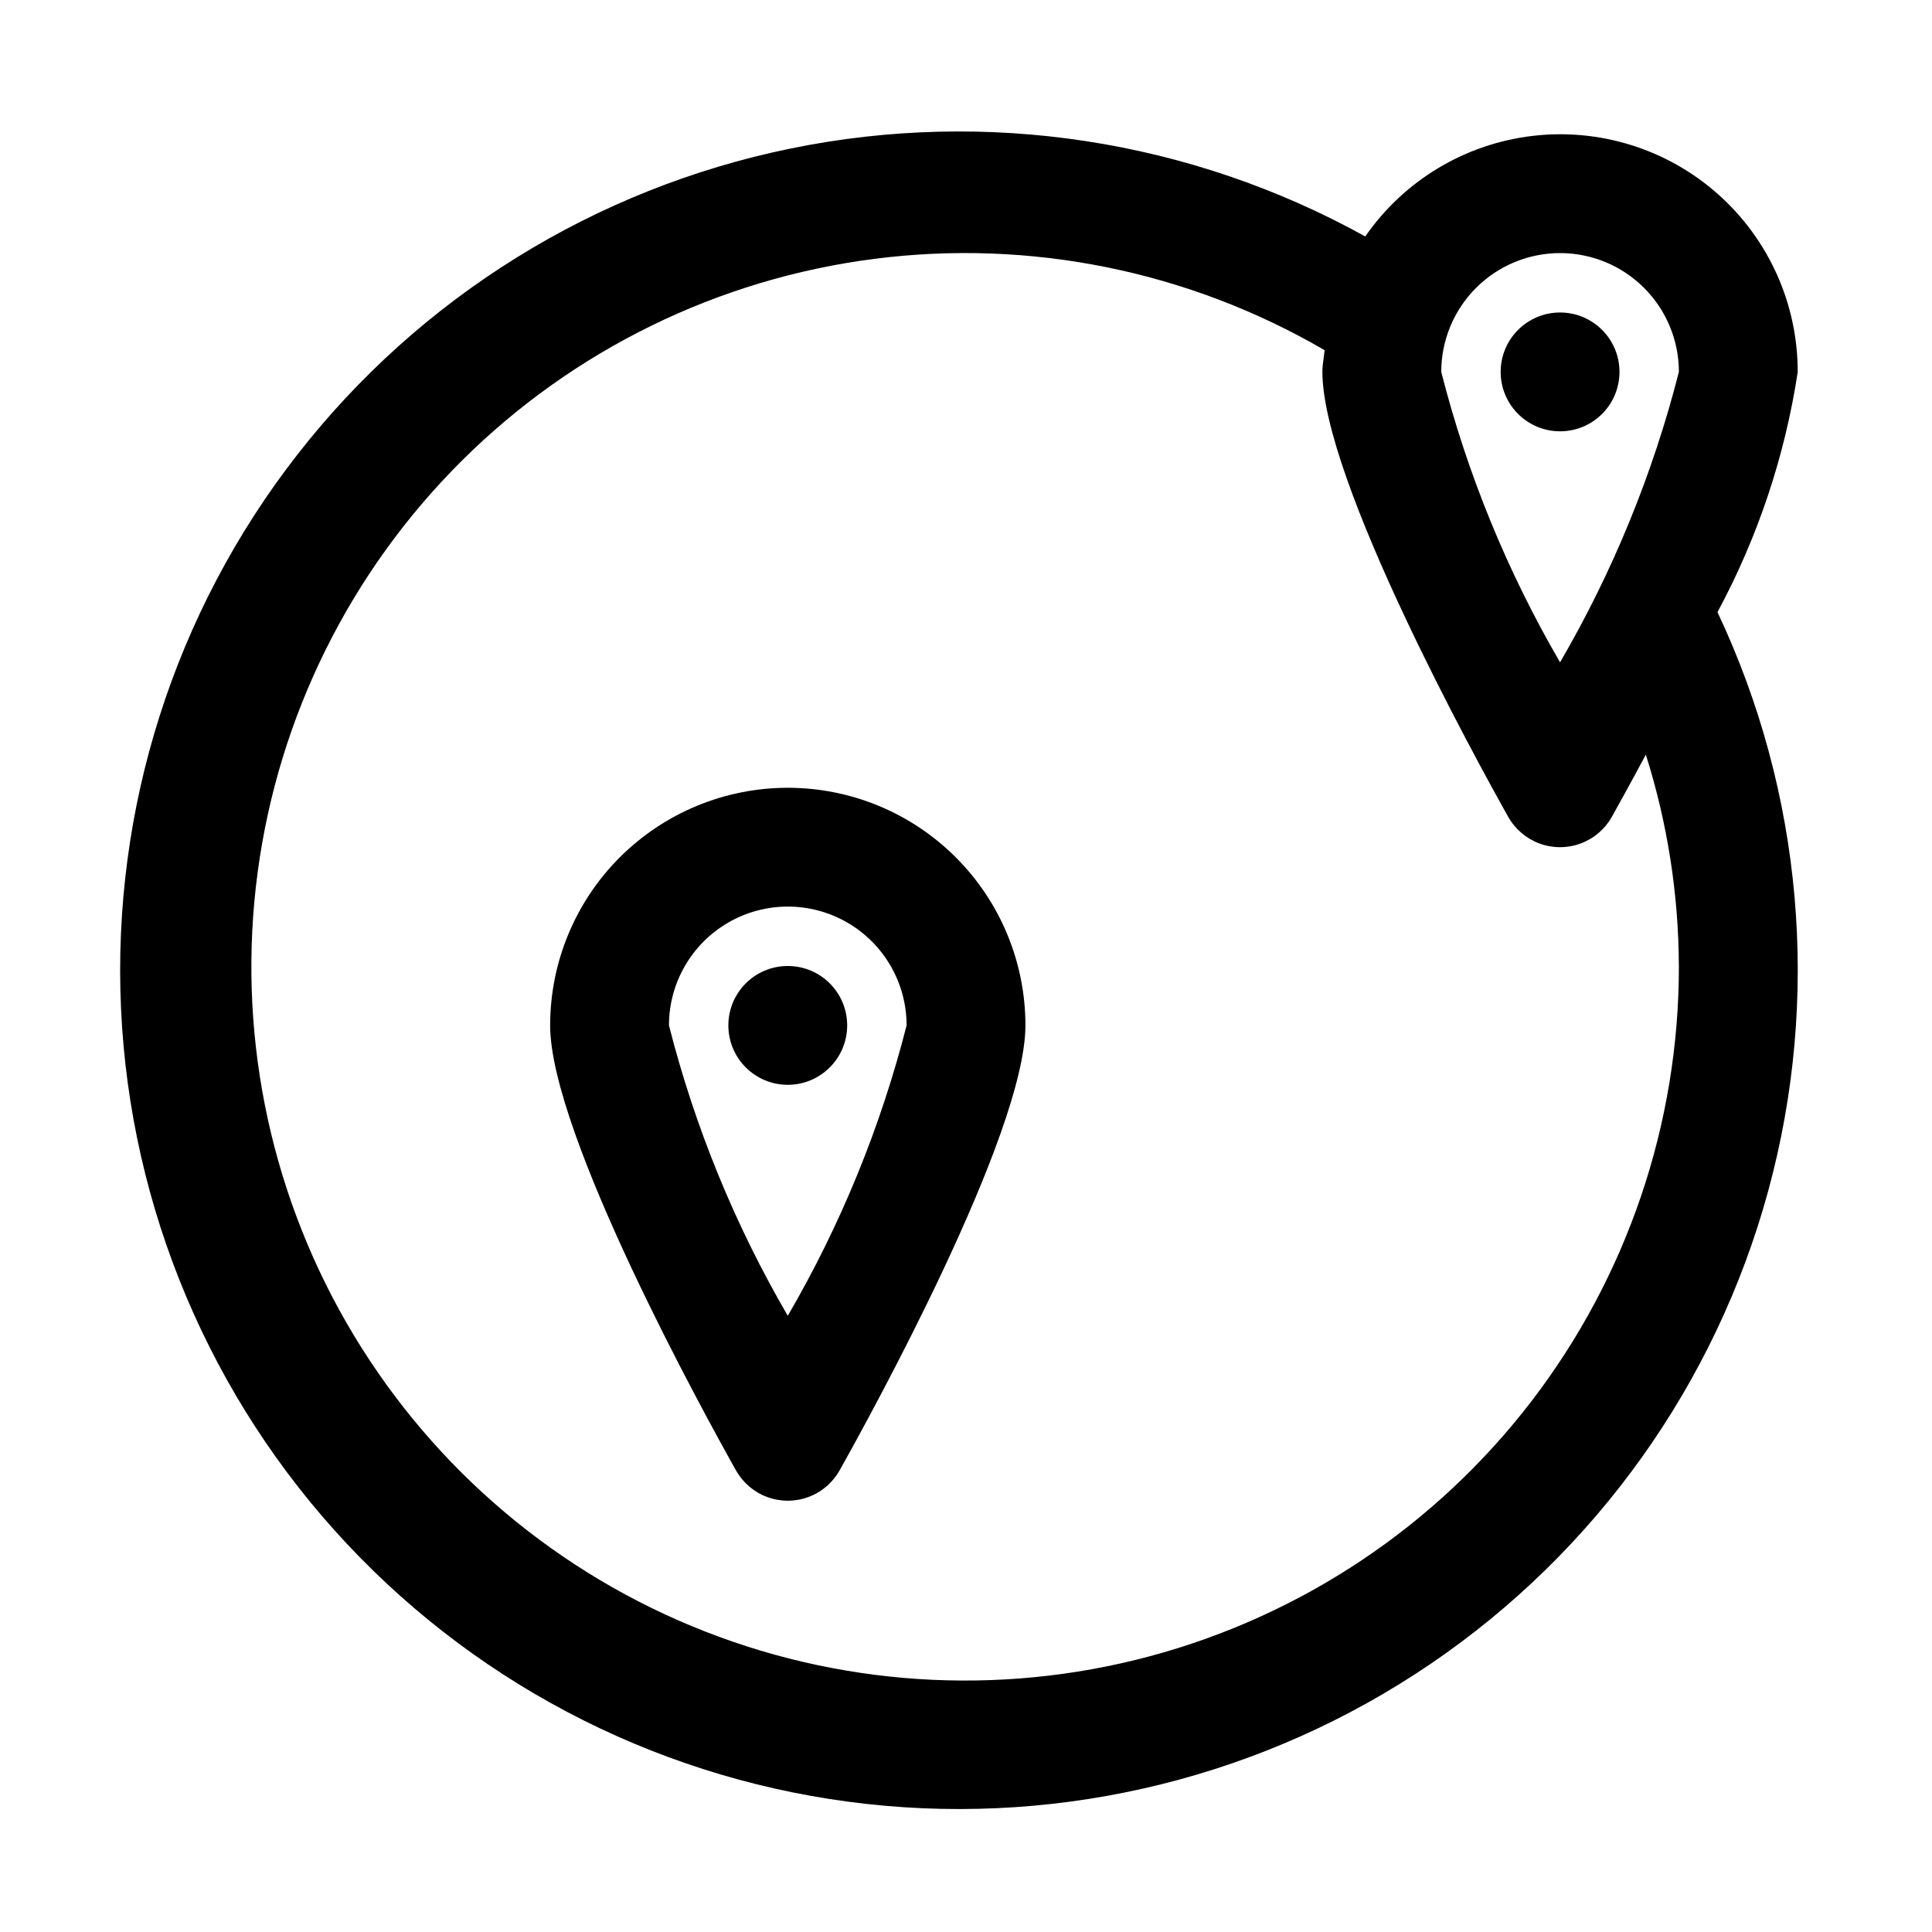
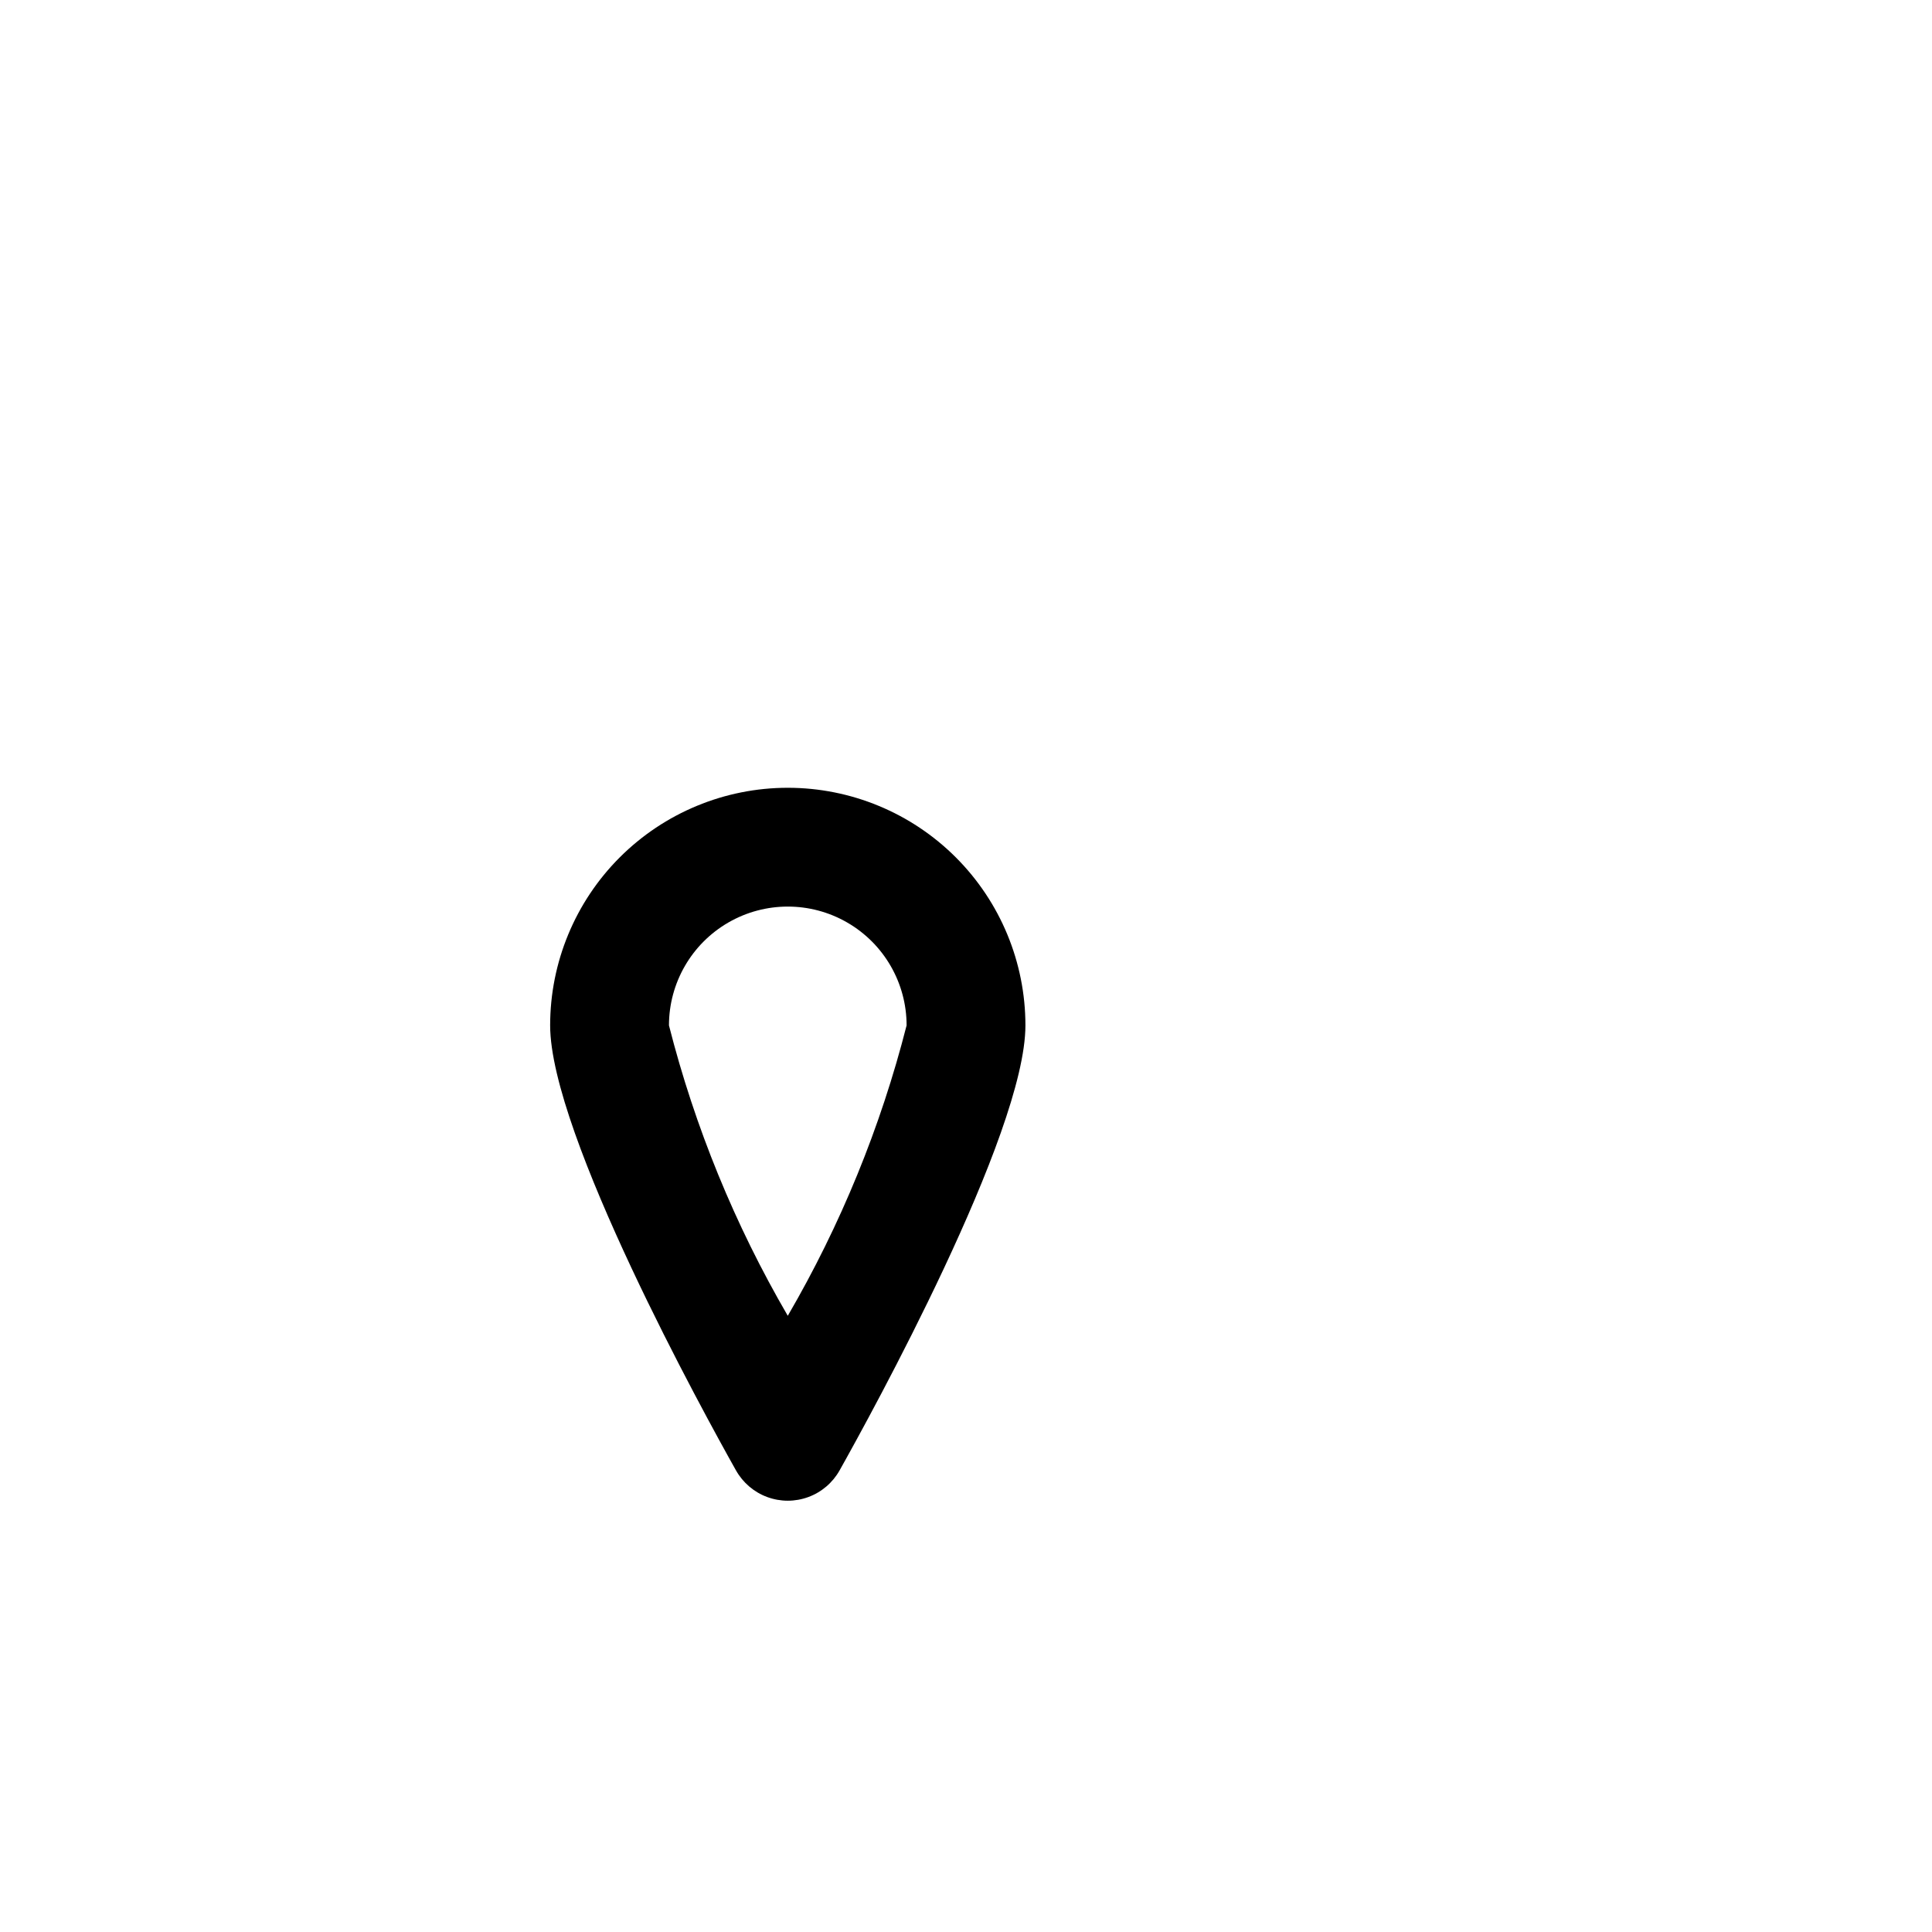
<svg xmlns="http://www.w3.org/2000/svg" fill="#000000" width="800px" height="800px" version="1.1" viewBox="144 144 512 512">
  <g>
-     <path d="m620.41 242.56c0.023-18-7.664-35.145-21.121-47.102-13.457-11.953-31.391-17.57-49.262-15.43s-33.969 11.84-44.219 26.633c-46.336-25.66-100.32-33.926-152.21-23.316-51.898 10.609-98.297 39.406-130.84 81.195-32.551 41.789-49.105 93.828-46.684 146.74 2.418 52.914 23.652 103.23 59.879 141.87 36.223 38.645 85.059 63.082 137.71 68.914 52.648 5.832 105.64-7.328 149.45-37.109s75.535-74.227 89.477-125.33c13.938-51.102 9.172-105.5-13.441-153.4 10.691-19.844 17.887-41.383 21.27-63.668zm-62.977-31.488c8.352 0 16.363 3.316 22.266 9.223 5.906 5.906 9.223 13.914 9.223 22.266-6.875 26.988-17.473 52.891-31.488 76.957-14.016-24.066-24.613-49.969-31.488-76.957 0-8.352 3.32-16.359 9.223-22.266 5.906-5.906 13.914-9.223 22.266-9.223zm31.488 188.93c0.051 41.68-13.672 82.211-39.031 115.29-25.355 33.078-60.934 56.855-101.2 67.637-40.266 10.781-82.961 7.961-121.46-8.023-38.496-15.984-70.633-44.238-91.418-80.367-20.785-36.129-29.055-78.113-23.523-119.43 5.535-41.312 24.559-79.641 54.117-109.03 29.559-29.387 67.996-48.188 109.34-53.48 41.344-5.297 83.277 3.215 119.29 24.211-0.176 1.918-0.586 3.777-0.586 5.746 0 28.75 41.012 103.27 49.246 117.92h0.004c1.832 3.266 4.769 5.769 8.285 7.066 3.512 1.297 7.375 1.297 10.887 0 3.516-1.297 6.453-3.801 8.285-7.066 1.746-3.148 5.008-9.004 9.004-16.484 5.738 18.117 8.691 37 8.754 56.004z" />
    <path d="m352.77 352.77c-16.703 0-32.719 6.637-44.531 18.445-11.809 11.812-18.445 27.828-18.445 44.531 0 28.75 41.012 103.27 49.246 117.92h0.004c1.832 3.266 4.769 5.773 8.281 7.066 3.516 1.297 7.375 1.297 10.891 0 3.516-1.293 6.449-3.801 8.285-7.066 8.234-14.656 49.246-89.172 49.246-117.92 0-16.703-6.633-32.719-18.445-44.531-11.809-11.809-27.828-18.445-44.531-18.445zm0 139.93c-14.016-24.066-24.617-49.965-31.488-76.957 0-11.25 6.004-21.645 15.746-27.27 9.742-5.625 21.746-5.625 31.488 0 9.742 5.625 15.742 16.02 15.742 27.27-6.875 26.988-17.473 52.891-31.488 76.957z" />
-     <path d="m368.51 415.74c0 8.695-7.051 15.746-15.746 15.746s-15.742-7.051-15.742-15.746c0-8.695 7.047-15.742 15.742-15.742s15.746 7.047 15.746 15.742" />
-     <path d="m573.18 242.56c0 8.695-7.051 15.742-15.746 15.742s-15.742-7.047-15.742-15.742c0-8.695 7.047-15.746 15.742-15.746s15.746 7.051 15.746 15.746" />
  </g>
</svg>